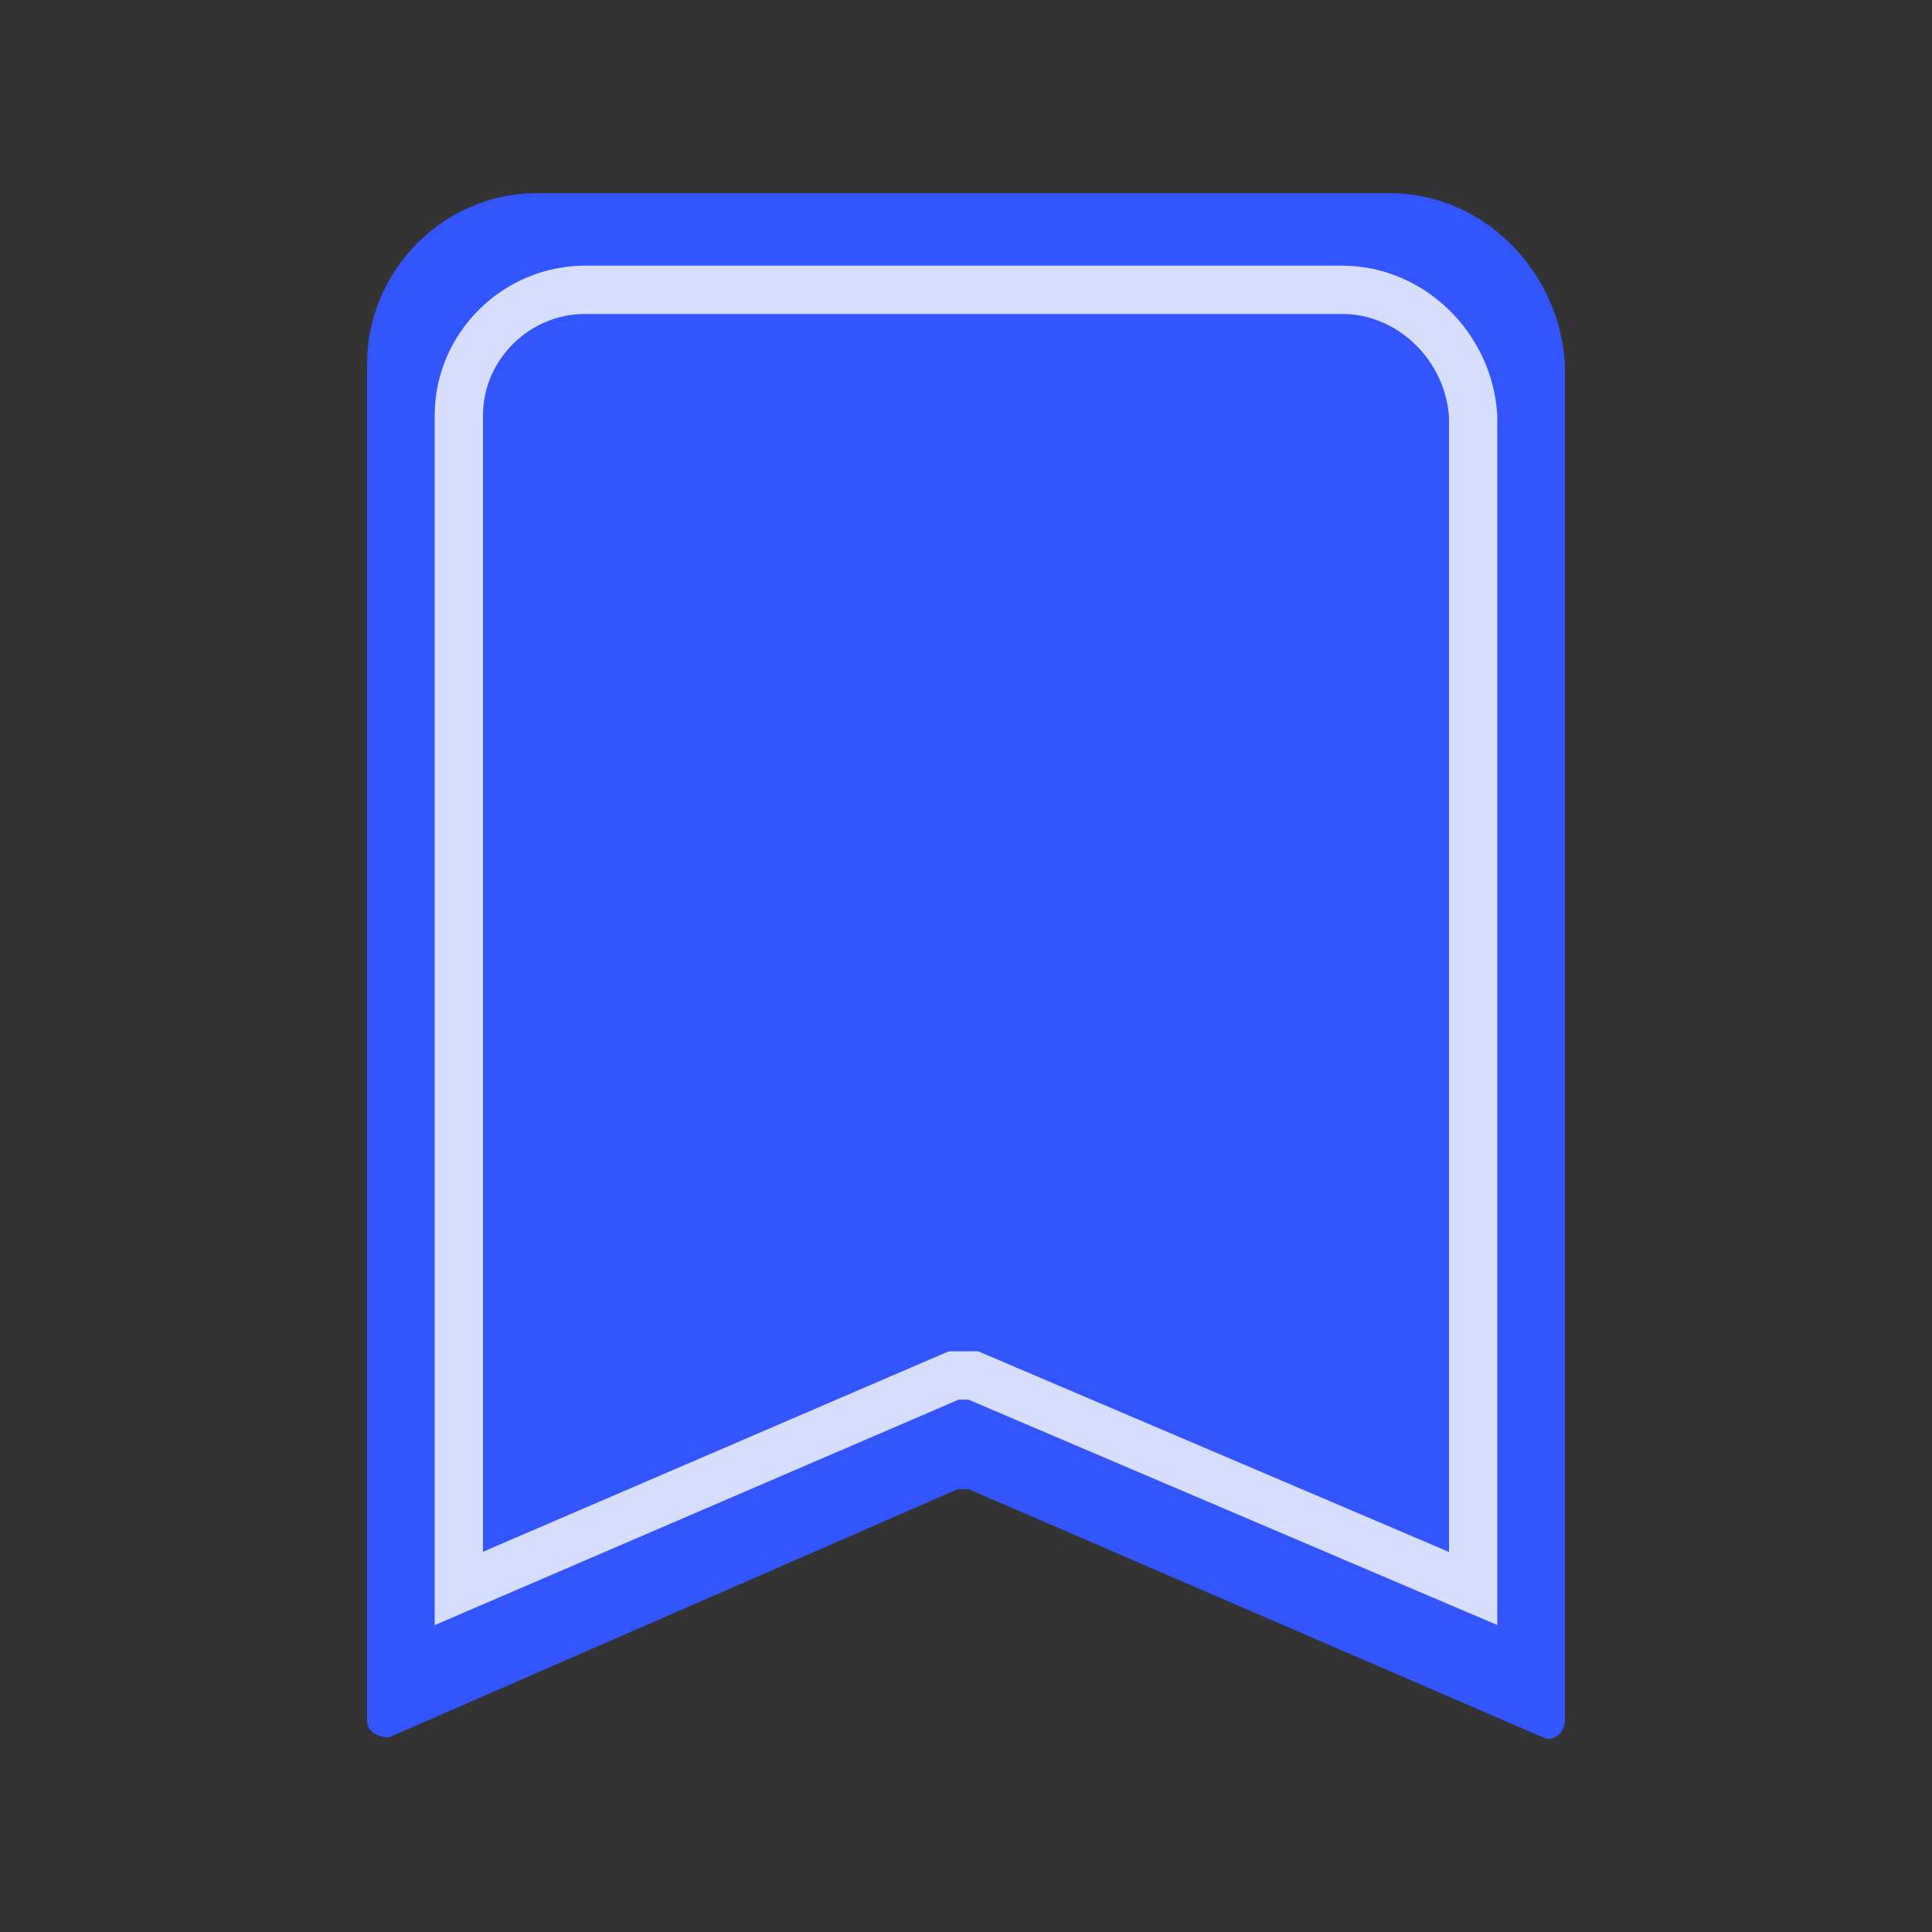
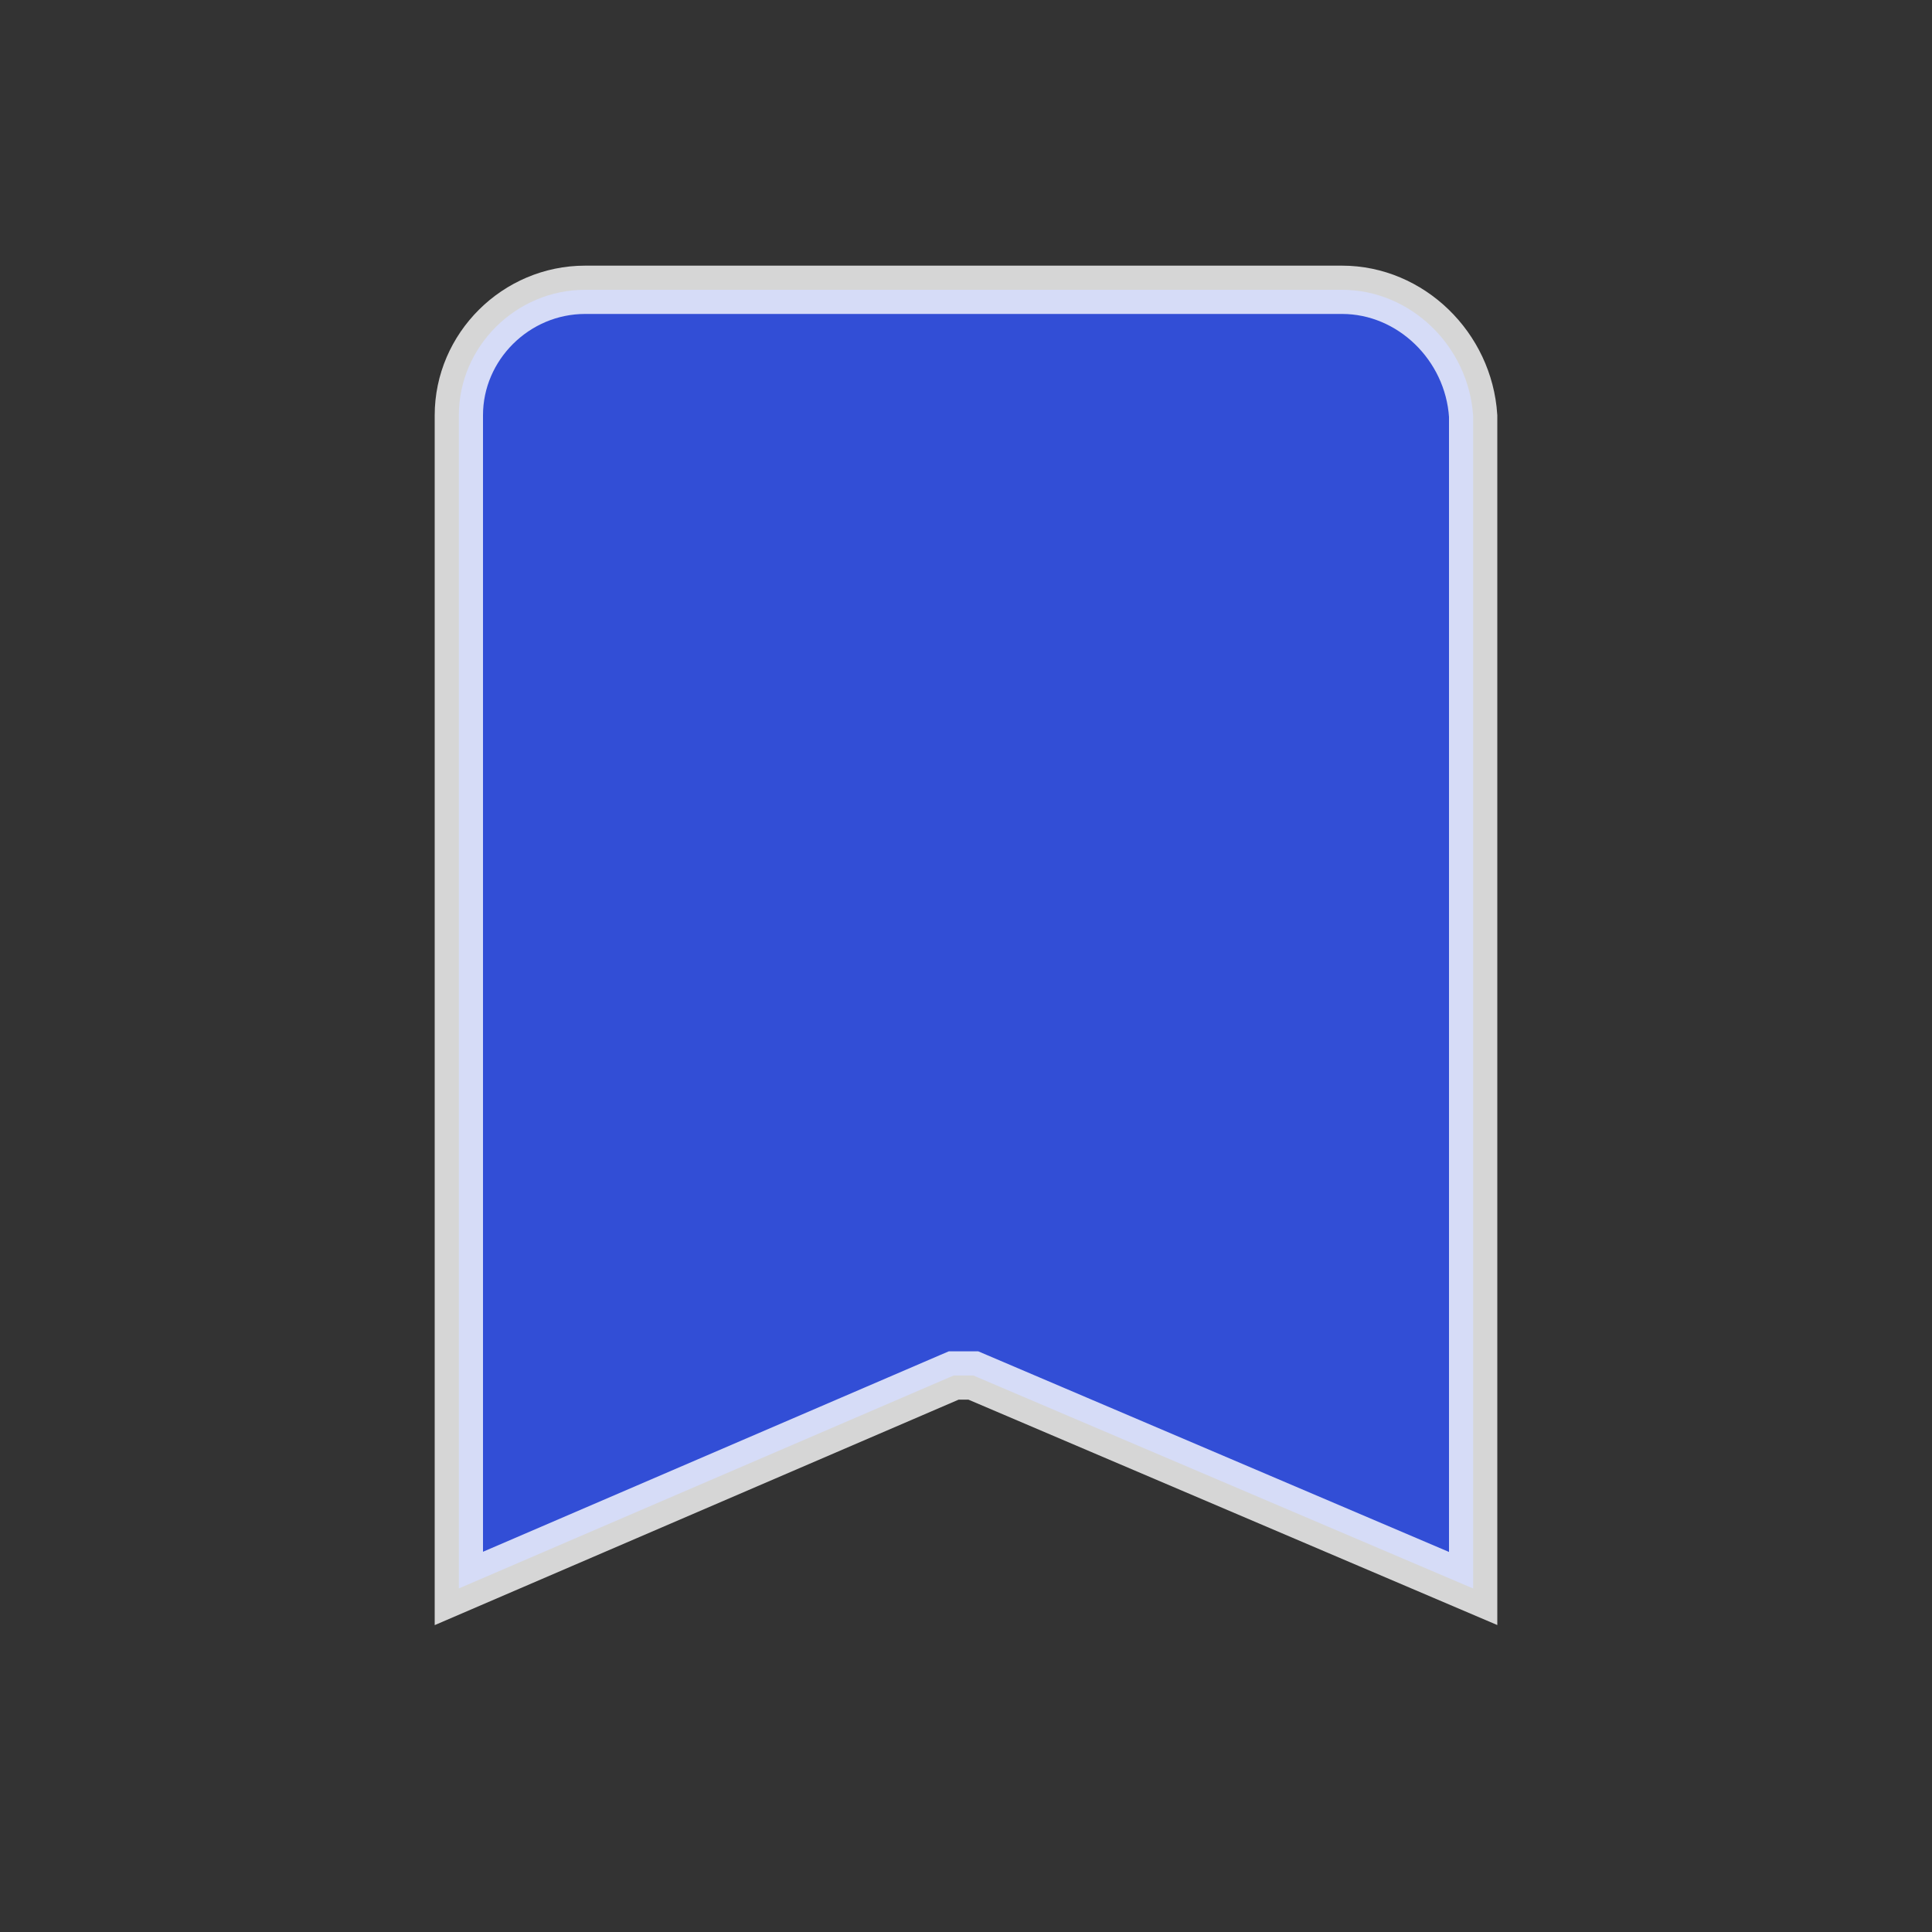
<svg xmlns="http://www.w3.org/2000/svg" width="40" height="40" viewBox="0 0 40 40" fill="none">
  <rect x="0" y="0" width="40" height="40" fill="#333333" stroke="none" />
-   <path d="M28.776 4H11.11C9.185 4 7.6 5.598 7.6 7.539V35.627C7.6 35.855 7.826 35.97 8.053 35.97L19.83 30.832C19.943 30.832 20.056 30.832 20.056 30.832L31.947 35.97C32.173 36.084 32.4 35.855 32.4 35.627V7.539C32.286 5.598 30.701 4 28.776 4Z" fill="#3355FF" />
  <path opacity="0.8" d="M19.849 28.478H19.746L19.652 28.518L9.5 32.887V8.597C9.5 7.177 10.68 6 12.114 6H27.785C29.209 6 30.407 7.17 30.5 8.612V32.888L20.246 28.518L20.152 28.478H20.05H20.05H20.05H20.05H20.05H20.05H20.05H20.05H20.05H20.05H20.05H20.05H20.05H20.05H20.05H20.05H20.05H20.05H20.05H20.05H20.05H20.049H20.049H20.049H20.049H20.049H20.049H20.049H20.049H20.049H20.049H20.049H20.049H20.049H20.049H20.049H20.048H20.048H20.048H20.048H20.048H20.048H20.048H20.048H20.048H20.048H20.047H20.047H20.047H20.047H20.047H20.047H20.047H20.047H20.047H20.046H20.046H20.046H20.046H20.046H20.046H20.046H20.045H20.045H20.045H20.045H20.045H20.045H20.044H20.044H20.044H20.044H20.044H20.044H20.044H20.043H20.043H20.043H20.043H20.043H20.043H20.042H20.042H20.042H20.042H20.042H20.041H20.041H20.041H20.041H20.041H20.041H20.04H20.04H20.04H20.04H20.04H20.039H20.039H20.039H20.039H20.038H20.038H20.038H20.038H20.038H20.037H20.037H20.037H20.037H20.036H20.036H20.036H20.036H20.035H20.035H20.035H20.035H20.035H20.034H20.034H20.034H20.034H20.033H20.033H20.033H20.032H20.032H20.032H20.032H20.031H20.031H20.031H20.031H20.03H20.03H20.03H20.029H20.029H20.029H20.029H20.028H20.028H20.028H20.027H20.027H20.027H20.027H20.026H20.026H20.026H20.025H20.025H20.025H20.024H20.024H20.024H20.024H20.023H20.023H20.023H20.022H20.022H20.022H20.021H20.021H20.021H20.02H20.02H20.02H20.019H20.019H20.019H20.018H20.018H20.018H20.017H20.017H20.017H20.016H20.016H20.016H20.015H20.015H20.015H20.014H20.014H20.014H20.013H20.013H20.012H20.012H20.012H20.011H20.011H20.011H20.01H20.01H20.009H20.009H20.009H20.008H20.008H20.008H20.007H20.007H20.006H20.006H20.006H20.005H20.005H20.005H20.004H20.004H20.003H20.003H20.003H20.002H20.002H20.001H20.001H20.001H20H20H19.999H19.999H19.998H19.998H19.998H19.997H19.997H19.997H19.996H19.996H19.995H19.995H19.994H19.994H19.994H19.993H19.993H19.992H19.992H19.991H19.991H19.991H19.99H19.99H19.989H19.989H19.988H19.988H19.987H19.987H19.987H19.986H19.986H19.985H19.985H19.984H19.984H19.983H19.983H19.983H19.982H19.982H19.981H19.981H19.98H19.98H19.979H19.979H19.978H19.978H19.977H19.977H19.977H19.976H19.976H19.975H19.975H19.974H19.974H19.973H19.973H19.972H19.972H19.971H19.971H19.97H19.97H19.969H19.969H19.968H19.968H19.968H19.967H19.966H19.966H19.965H19.965H19.965H19.964H19.963H19.963H19.962H19.962H19.962H19.961H19.961H19.96H19.959H19.959H19.959H19.958H19.957H19.957H19.956H19.956H19.956H19.955H19.954H19.954H19.953H19.953H19.952H19.952H19.951H19.951H19.95H19.95H19.949H19.949H19.948H19.948H19.947H19.947H19.946H19.946H19.945H19.945H19.944H19.944H19.943H19.942H19.942H19.942H19.941H19.94H19.94H19.939H19.939H19.938H19.938H19.937H19.937H19.936H19.936H19.935H19.934H19.934H19.933H19.933H19.932H19.932H19.931H19.931H19.93H19.93H19.929H19.929H19.928H19.927H19.927H19.926H19.926H19.925H19.925H19.924H19.924H19.923H19.922H19.922H19.921H19.921H19.92H19.92H19.919H19.919H19.918H19.918H19.917H19.916H19.916H19.915H19.915H19.914H19.914H19.913H19.913H19.912H19.911H19.911H19.91H19.91H19.909H19.909H19.908H19.907H19.907H19.906H19.906H19.905H19.905H19.904H19.904H19.903H19.902H19.902H19.901H19.901H19.9H19.899H19.899H19.898H19.898H19.897H19.897H19.896H19.895H19.895H19.894H19.894H19.893H19.893H19.892H19.891H19.891H19.89H19.89H19.889H19.889H19.888H19.887H19.887H19.886H19.886H19.885H19.884H19.884H19.883H19.883H19.882H19.882H19.881H19.88H19.88H19.879H19.879H19.878H19.878H19.877H19.876H19.876H19.875H19.875H19.874H19.873H19.873H19.872H19.872H19.871H19.87H19.87H19.869H19.869H19.868H19.867H19.867H19.866H19.866H19.865H19.865H19.864H19.863H19.863H19.862H19.862H19.861H19.86H19.86H19.859H19.859H19.858H19.858H19.857H19.856H19.856H19.855H19.855H19.854H19.853H19.853H19.852H19.852H19.851H19.851H19.85H19.849Z" fill="#3355FF" stroke="white" />
</svg>